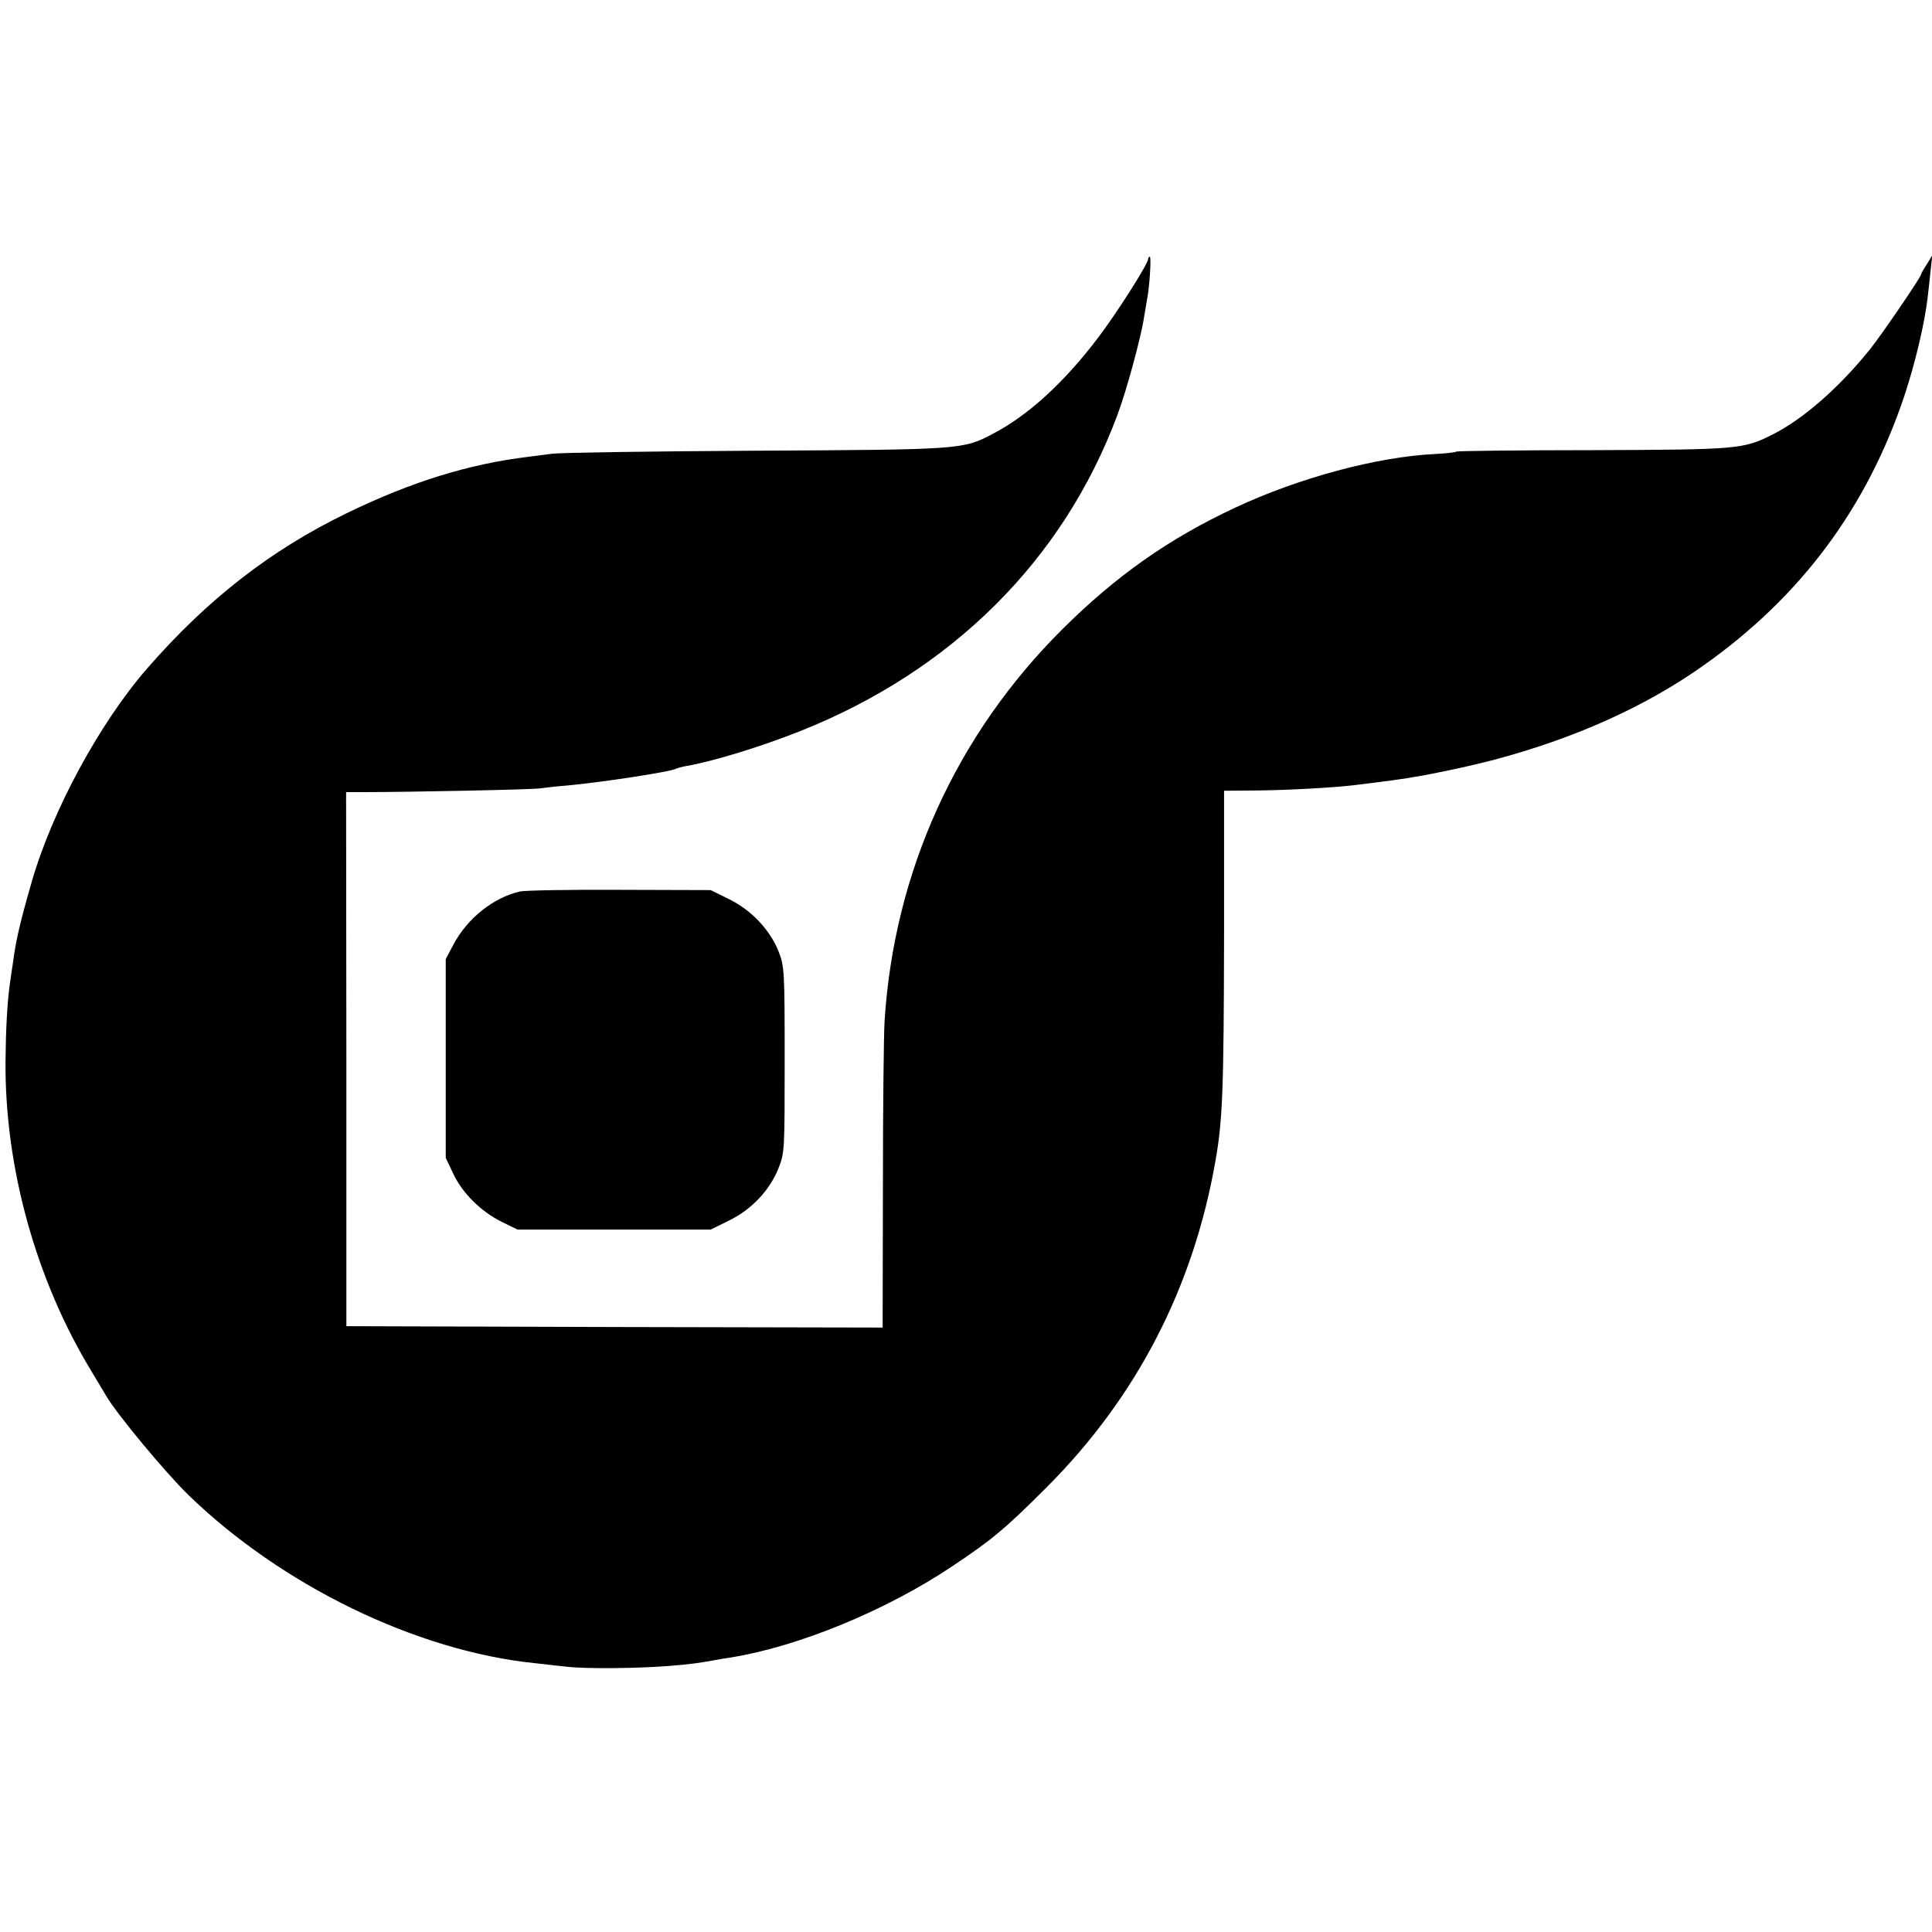
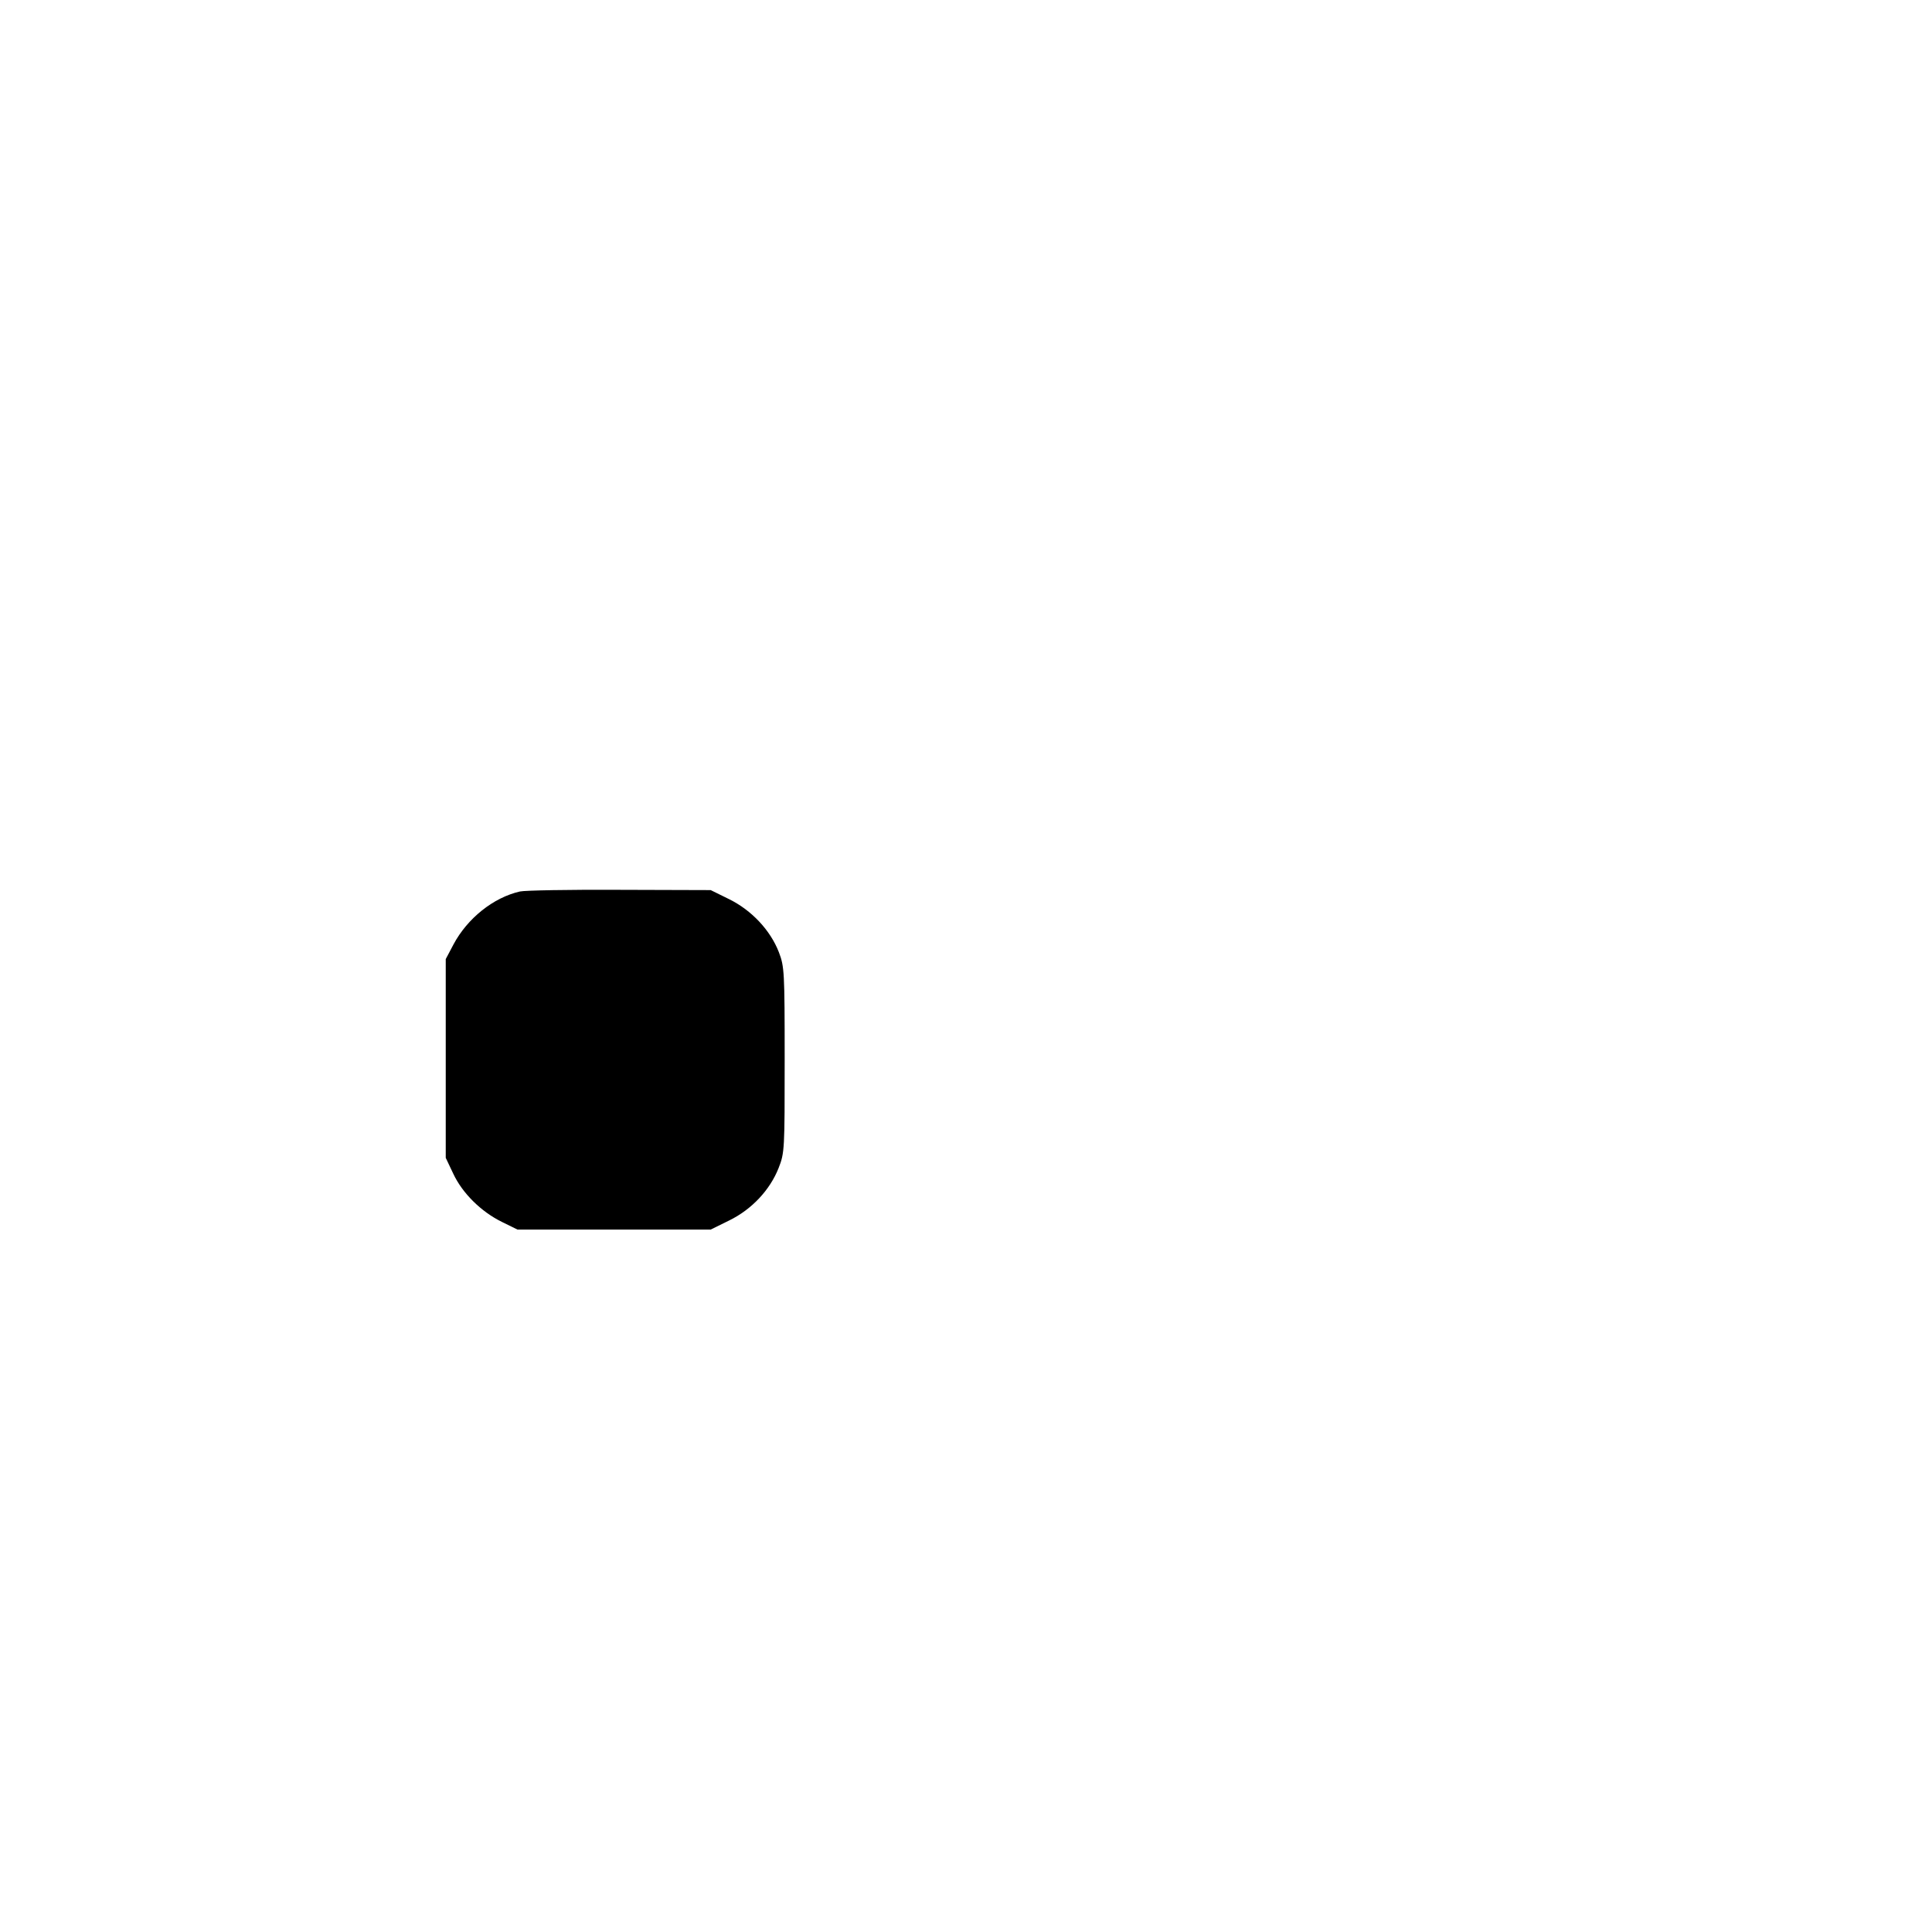
<svg xmlns="http://www.w3.org/2000/svg" version="1.0" width="700pt" height="700pt" viewBox="0 0 700 700" preserveAspectRatio="xMidYMid meet">
  <g transform="translate(0,700) scale(0.1,-0.1)" fill="#000000" stroke="none">
-     <path d="M4160 6062 c0 -18 -114 -197 -181 -285 -125 -165 -256 -284 -384 -350 -107 -56 -114 -56 -855 -60 -377 -2 -710 -7 -740 -11 -30 -4 -68 -9 -85 -11 -216 -26 -426 -91 -660 -205 -274 -133 -504 -312 -721 -561 -172 -197 -345 -516 -419 -774 -43 -149 -58 -214 -69 -300 -3 -16 -7 -50 -11 -75 -9 -67 -14 -163 -15 -275 -3 -386 111 -795 313 -1126 23 -39 47 -78 52 -87 38 -65 213 -276 297 -358 339 -329 827 -566 1256 -610 31 -4 84 -9 117 -13 70 -8 256 -6 370 3 76 6 110 11 165 21 14 3 41 7 60 10 245 40 561 170 800 330 144 96 192 136 341 285 327 327 533 725 613 1185 26 146 30 262 31 815 l0 525 120 1 c109 1 274 10 350 19 108 13 196 25 225 31 14 2 36 6 50 9 83 16 146 30 229 51 295 78 554 194 766 345 350 248 589 569 725 975 39 118 73 261 84 354 3 25 8 70 11 100 l6 55 -20 -33 c-12 -18 -21 -34 -21 -37 0 -9 -141 -216 -185 -271 -111 -138 -241 -252 -352 -308 -107 -54 -125 -55 -653 -57 -269 0 -491 -3 -493 -5 -3 -3 -38 -7 -78 -9 -209 -10 -492 -86 -723 -194 -242 -113 -433 -248 -627 -441 -385 -383 -610 -880 -644 -1420 -3 -47 -6 -316 -6 -598 l-1 -512 -971 2 -972 3 0 968 -1 967 61 0 c158 0 623 9 645 14 14 2 57 7 95 10 122 11 378 50 395 61 4 2 21 7 39 10 96 17 264 68 410 126 549 218 953 619 1149 1144 33 87 86 282 97 355 4 25 9 54 11 65 9 44 16 155 10 155 -3 0 -6 -4 -6 -8z" />
    <path d="M1884 3770 c-97 -22 -191 -98 -241 -192 l-28 -53 0 -360 0 -360 27 -57 c33 -71 101 -138 176 -175 l57 -28 350 0 350 0 67 33 c82 40 148 111 179 190 22 55 22 69 22 392 0 319 -1 338 -21 390 -31 80 -99 152 -180 192 l-67 33 -330 1 c-181 1 -344 -2 -361 -6z" />
  </g>
</svg>